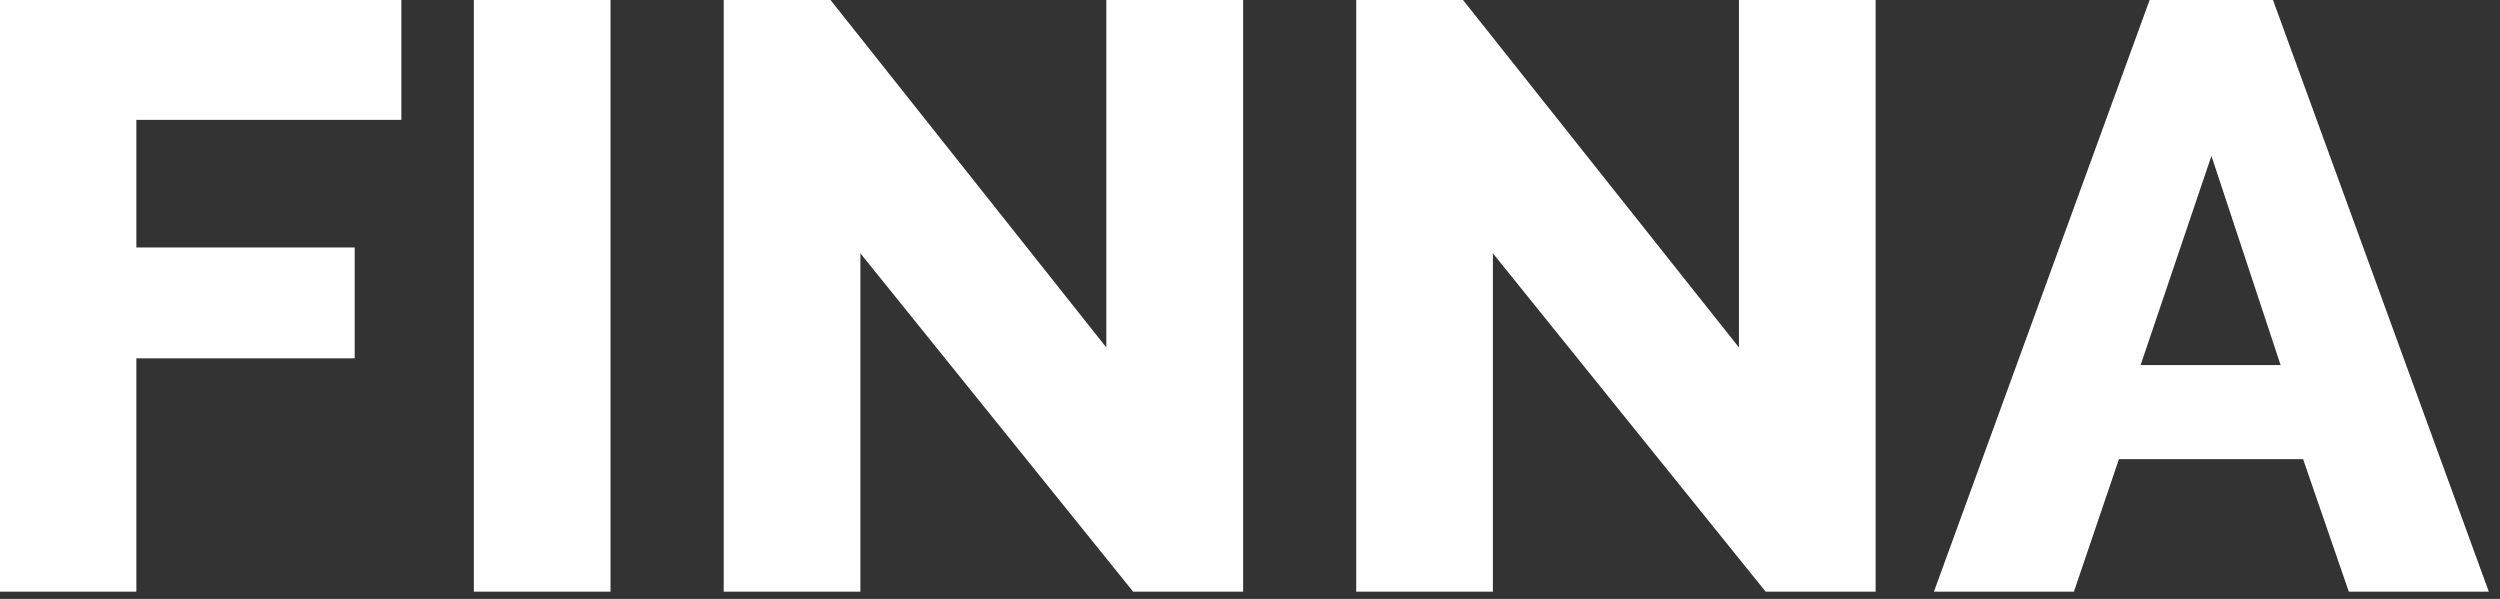
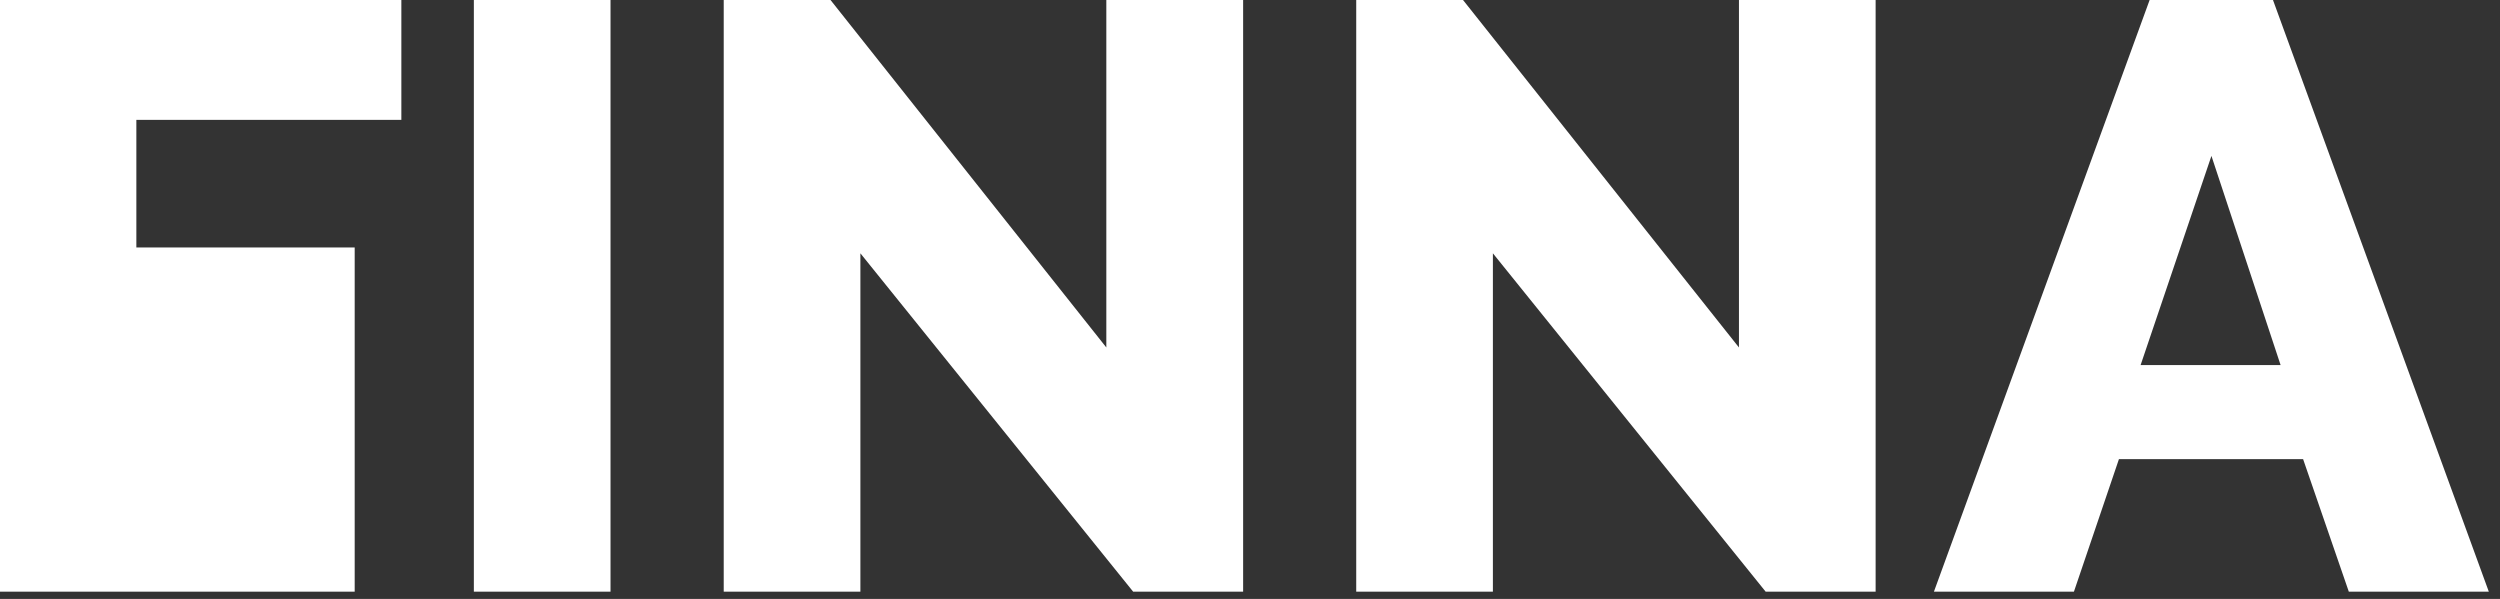
<svg xmlns="http://www.w3.org/2000/svg" width="96" height="23" viewBox="0 0 96 23">
  <rect x="0" y="0" width="96" height="23" fill="#333333" stroke="none" />
  <defs>
    <style> .cls-1 { fill: #fff; } </style>
  </defs>
-   <path id="Finna" class="cls-1" d="M62.424,59V50.04h8.384V45.784H62.424v-4.9H72.6V36.28H57.176V59h5.248Zm18.208,0V36.28H75.384V59h5.248ZM100.7,59h4.224V36.28H99.671V49.624L89.079,36.28h-4.1V59h5.248V46.008Zm24.288,0h4.224V36.28h-5.248V49.624L113.367,36.28h-4.1V59h5.248V46.008Zm6.463,0h5.376l1.728-5.088h7.072L147.382,59h5.376L144.47,36.28h-4.736Zm7.936-8.7,2.72-8.032,2.656,8.032h-5.376Z" transform="translate(-57.188 -36.281)" />
+   <path id="Finna" class="cls-1" d="M62.424,59h8.384V45.784H62.424v-4.9H72.6V36.28H57.176V59h5.248Zm18.208,0V36.28H75.384V59h5.248ZM100.7,59h4.224V36.28H99.671V49.624L89.079,36.28h-4.1V59h5.248V46.008Zm24.288,0h4.224V36.28h-5.248V49.624L113.367,36.28h-4.1V59h5.248V46.008Zm6.463,0h5.376l1.728-5.088h7.072L147.382,59h5.376L144.47,36.28h-4.736Zm7.936-8.7,2.72-8.032,2.656,8.032h-5.376Z" transform="translate(-57.188 -36.281)" />
</svg>